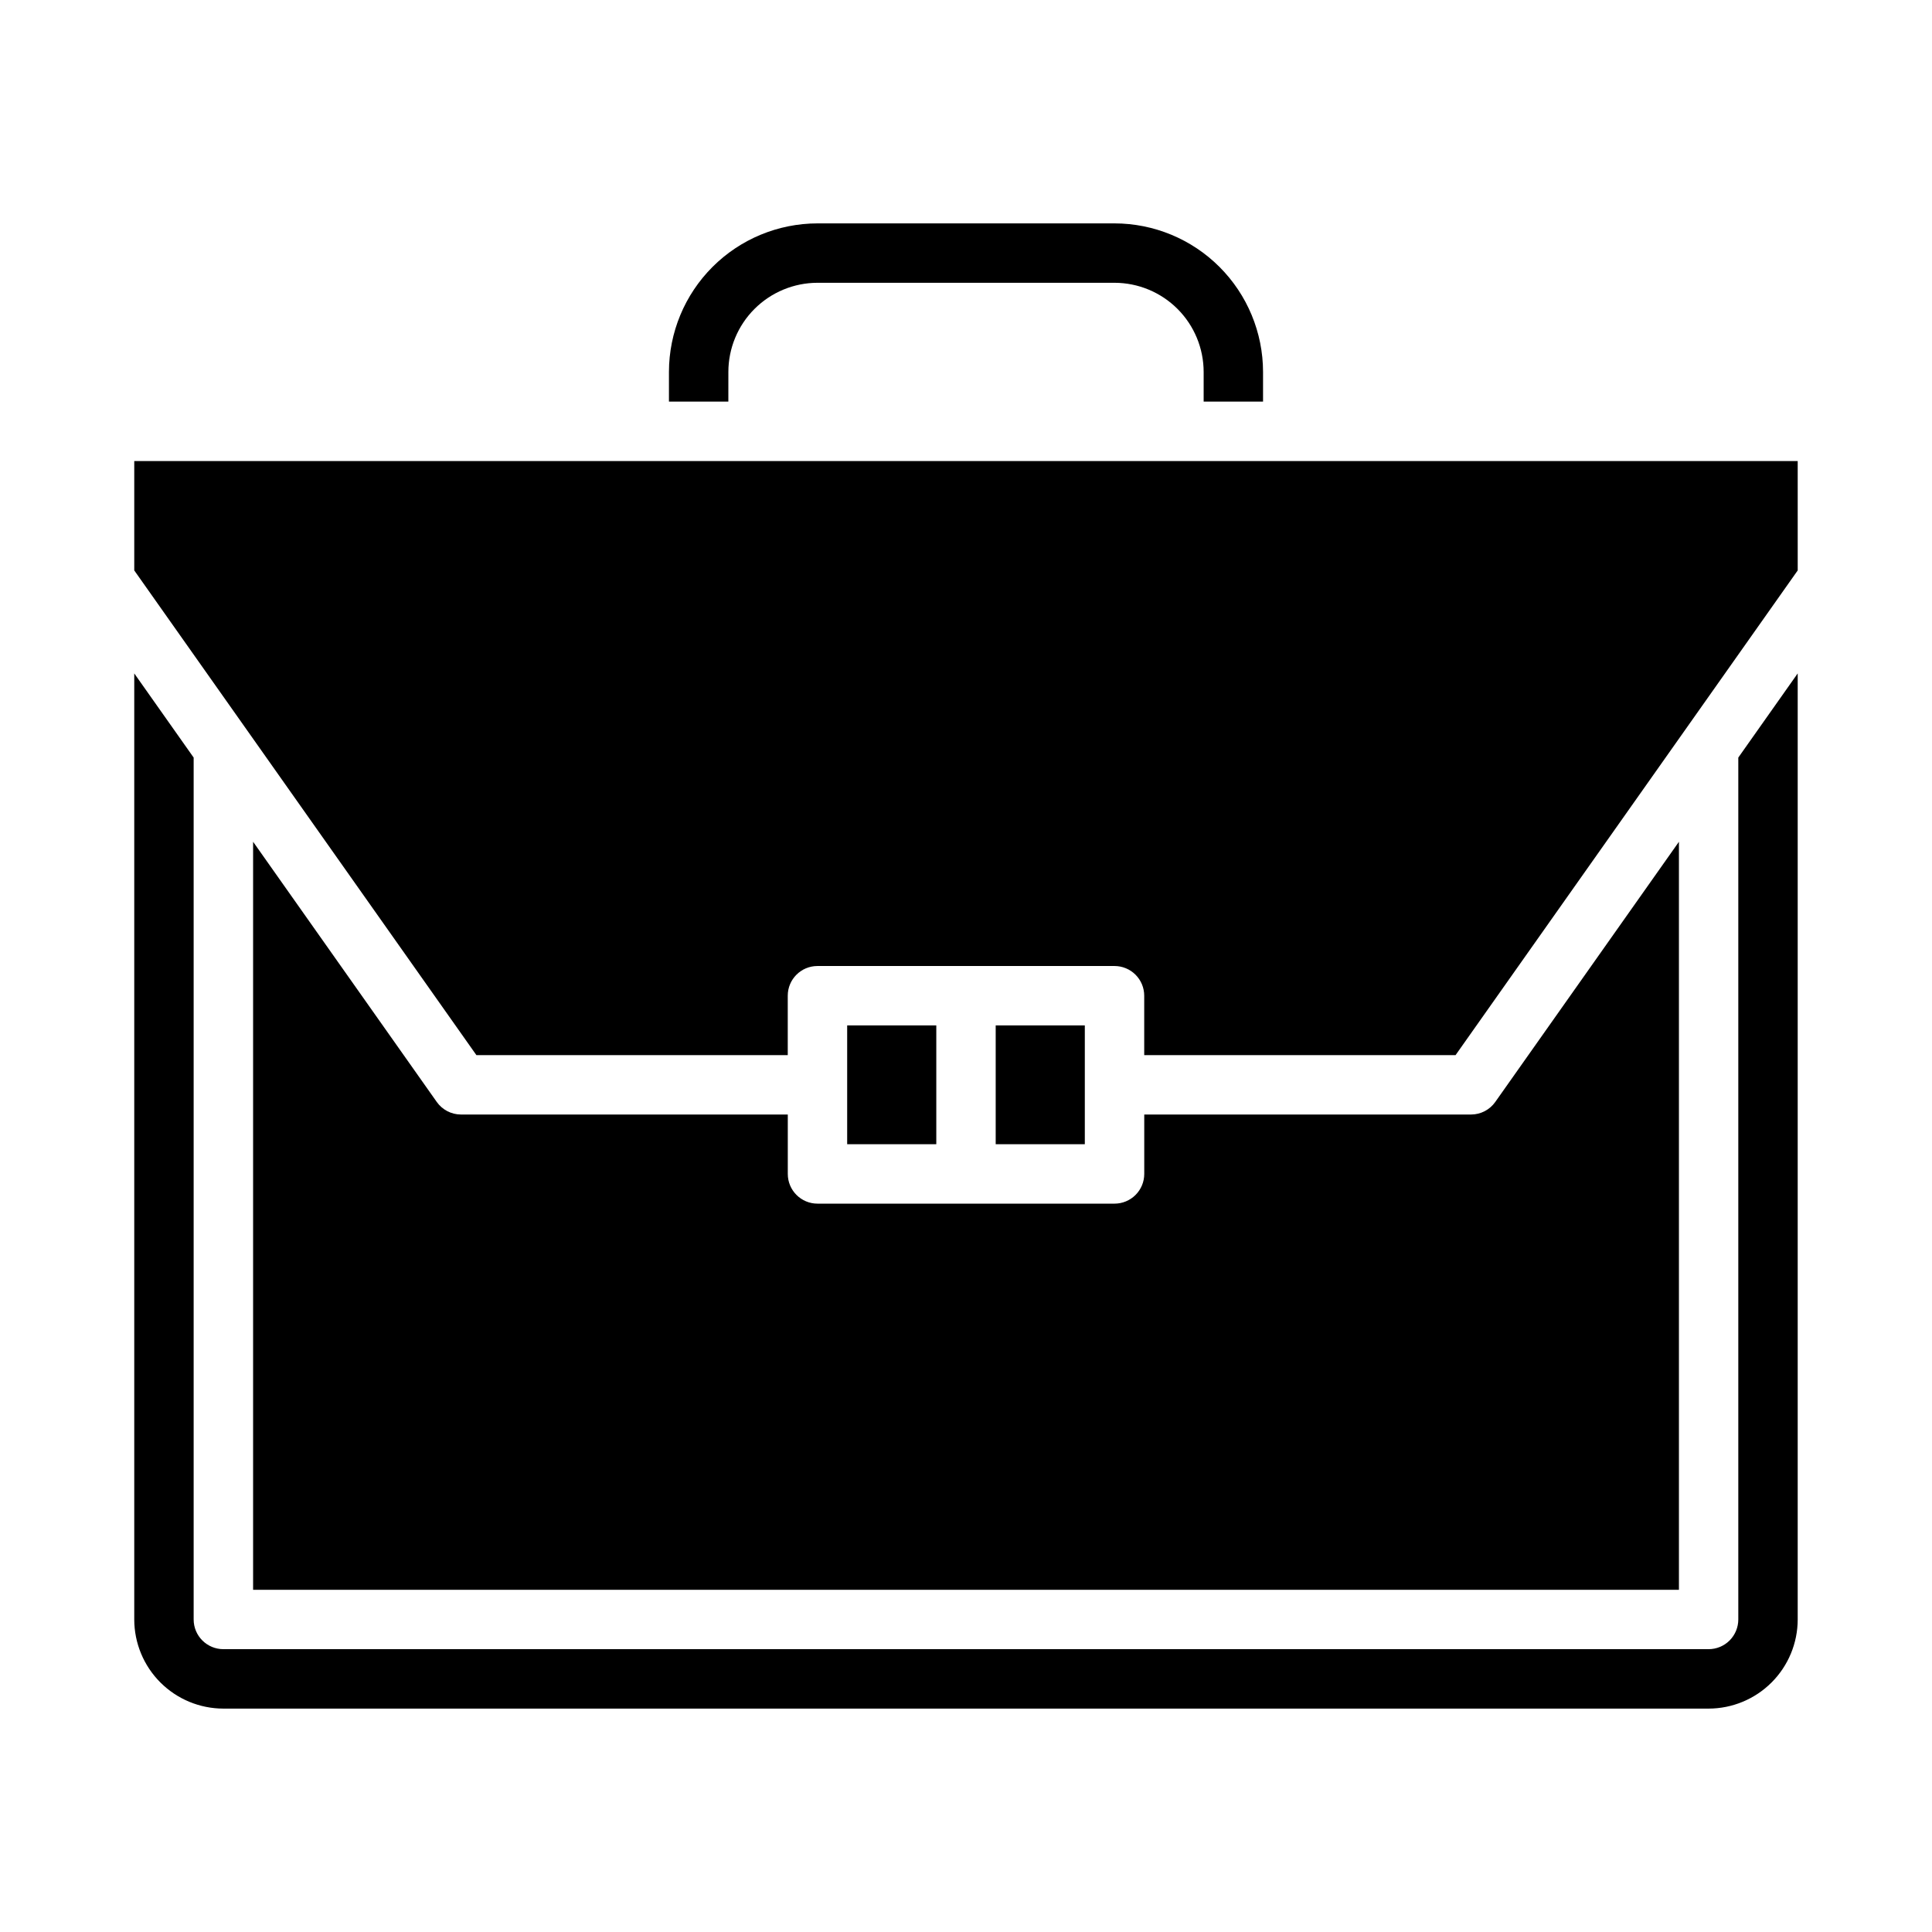
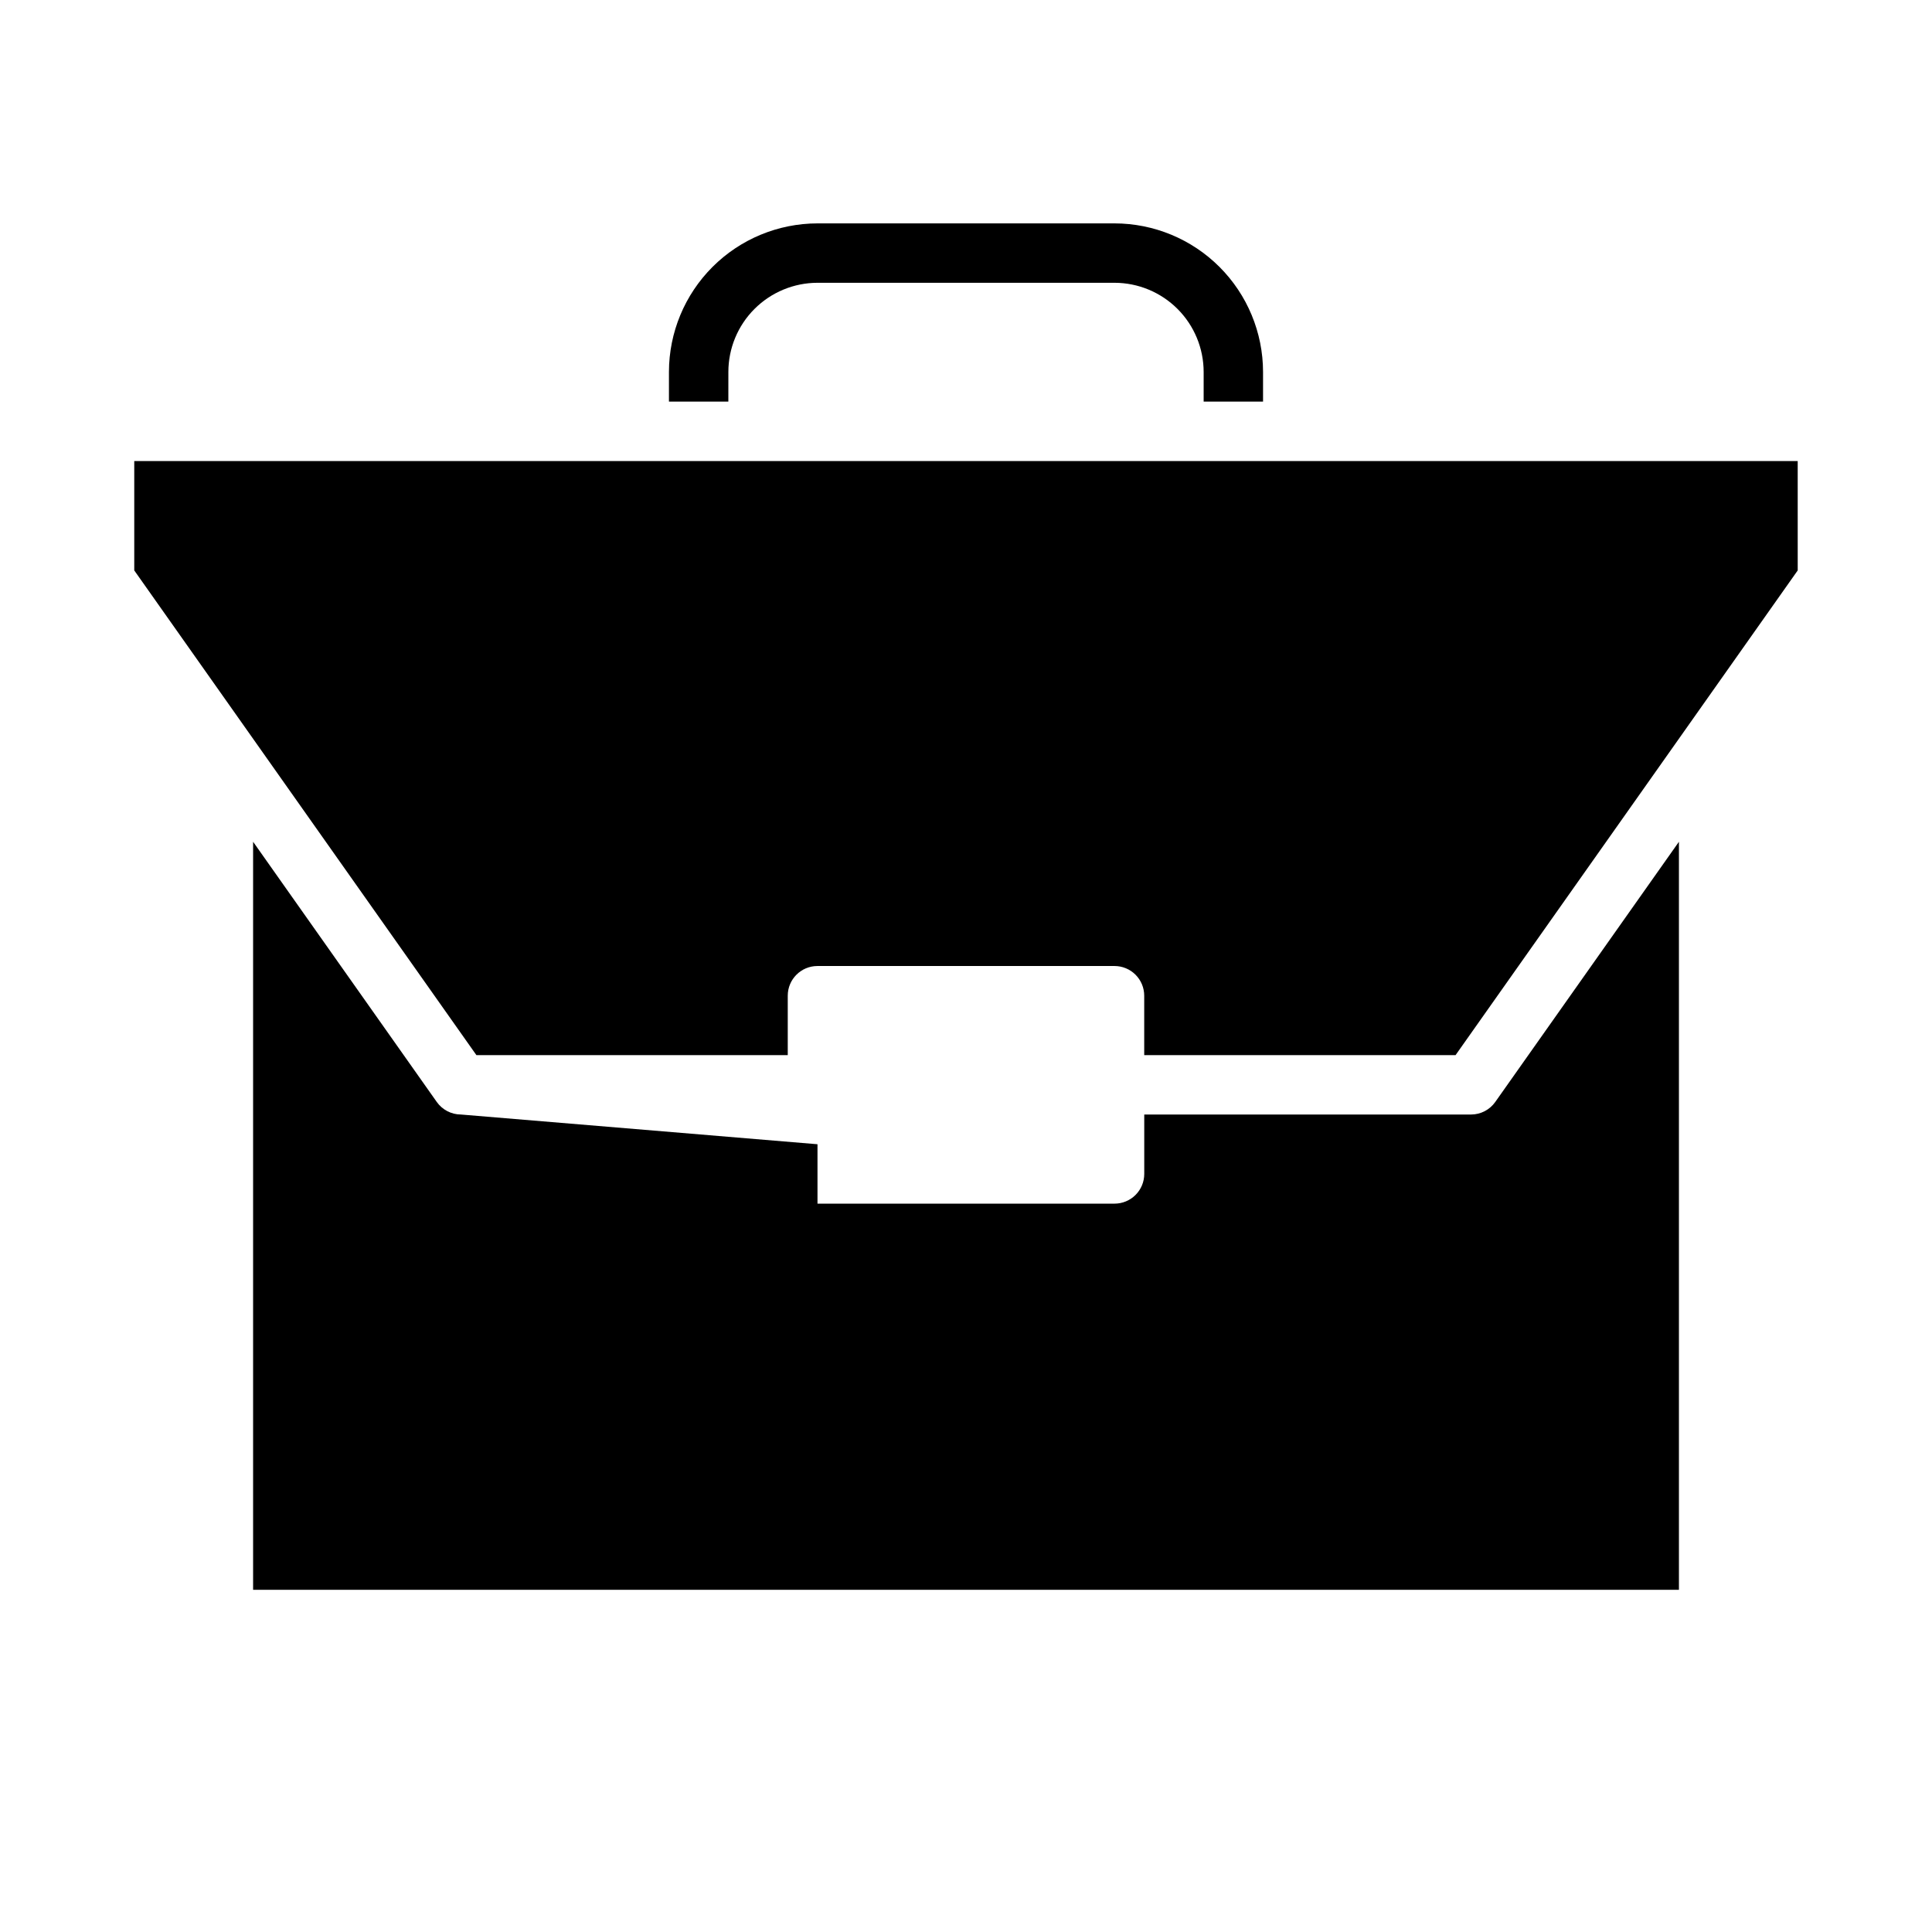
<svg xmlns="http://www.w3.org/2000/svg" fill="#000000" width="800px" height="800px" version="1.1" viewBox="144 144 512 512">
  <g>
    <path d="m478.72 250.43v-7.871c-0.012-10.438-4.164-20.441-11.543-27.82-7.379-7.379-17.383-11.527-27.816-11.539h-78.723c-10.434 0.012-20.438 4.16-27.816 11.539-7.379 7.379-11.531 17.383-11.543 27.82v7.871h15.742l0.004-7.871c0.008-6.262 2.496-12.266 6.926-16.691 4.426-4.426 10.43-6.918 16.688-6.926h78.723c6.262 0.008 12.262 2.5 16.691 6.926 4.426 4.426 6.918 10.43 6.926 16.691v7.871z" />
-     <path d="m407.87 415.74h23.617v31.488h-23.617z" />
-     <path d="m266.18 439.36c-2.559 0-4.957-1.242-6.434-3.332l-48.672-68.953v198.24h377.86v-198.24l-48.672 68.953c-1.473 2.09-3.871 3.332-6.43 3.332h-86.594v15.742c0 2.09-0.828 4.09-2.305 5.566-1.477 1.477-3.481 2.309-5.566 2.309h-78.723c-4.348 0-7.871-3.527-7.871-7.875v-15.742z" />
-     <path d="m368.51 415.74h23.617v31.488h-23.617z" />
+     <path d="m266.18 439.36c-2.559 0-4.957-1.242-6.434-3.332l-48.672-68.953v198.24h377.86v-198.24l-48.672 68.953c-1.473 2.09-3.871 3.332-6.43 3.332h-86.594v15.742c0 2.09-0.828 4.09-2.305 5.566-1.477 1.477-3.481 2.309-5.566 2.309h-78.723v-15.742z" />
    <path d="m620.41 266.18h-440.83v28.988l90.672 128.45h82.512v-15.742c0-4.348 3.523-7.871 7.871-7.871h78.723c2.086 0 4.09 0.828 5.566 2.305 1.477 1.477 2.305 3.477 2.305 5.566v15.742h82.512l90.672-128.45z" />
-     <path d="m620.41 322.46-15.742 22.305v228.41c0 2.086-0.832 4.09-2.305 5.566-1.477 1.477-3.481 2.305-5.566 2.305h-393.6c-4.348 0-7.875-3.523-7.875-7.871v-228.41l-15.742-22.305v250.72c0.008 6.262 2.496 12.262 6.926 16.691 4.426 4.426 10.43 6.918 16.691 6.926h393.6c6.258-0.008 12.262-2.5 16.688-6.926 4.43-4.43 6.918-10.43 6.926-16.691z" />
  </g>
</svg>